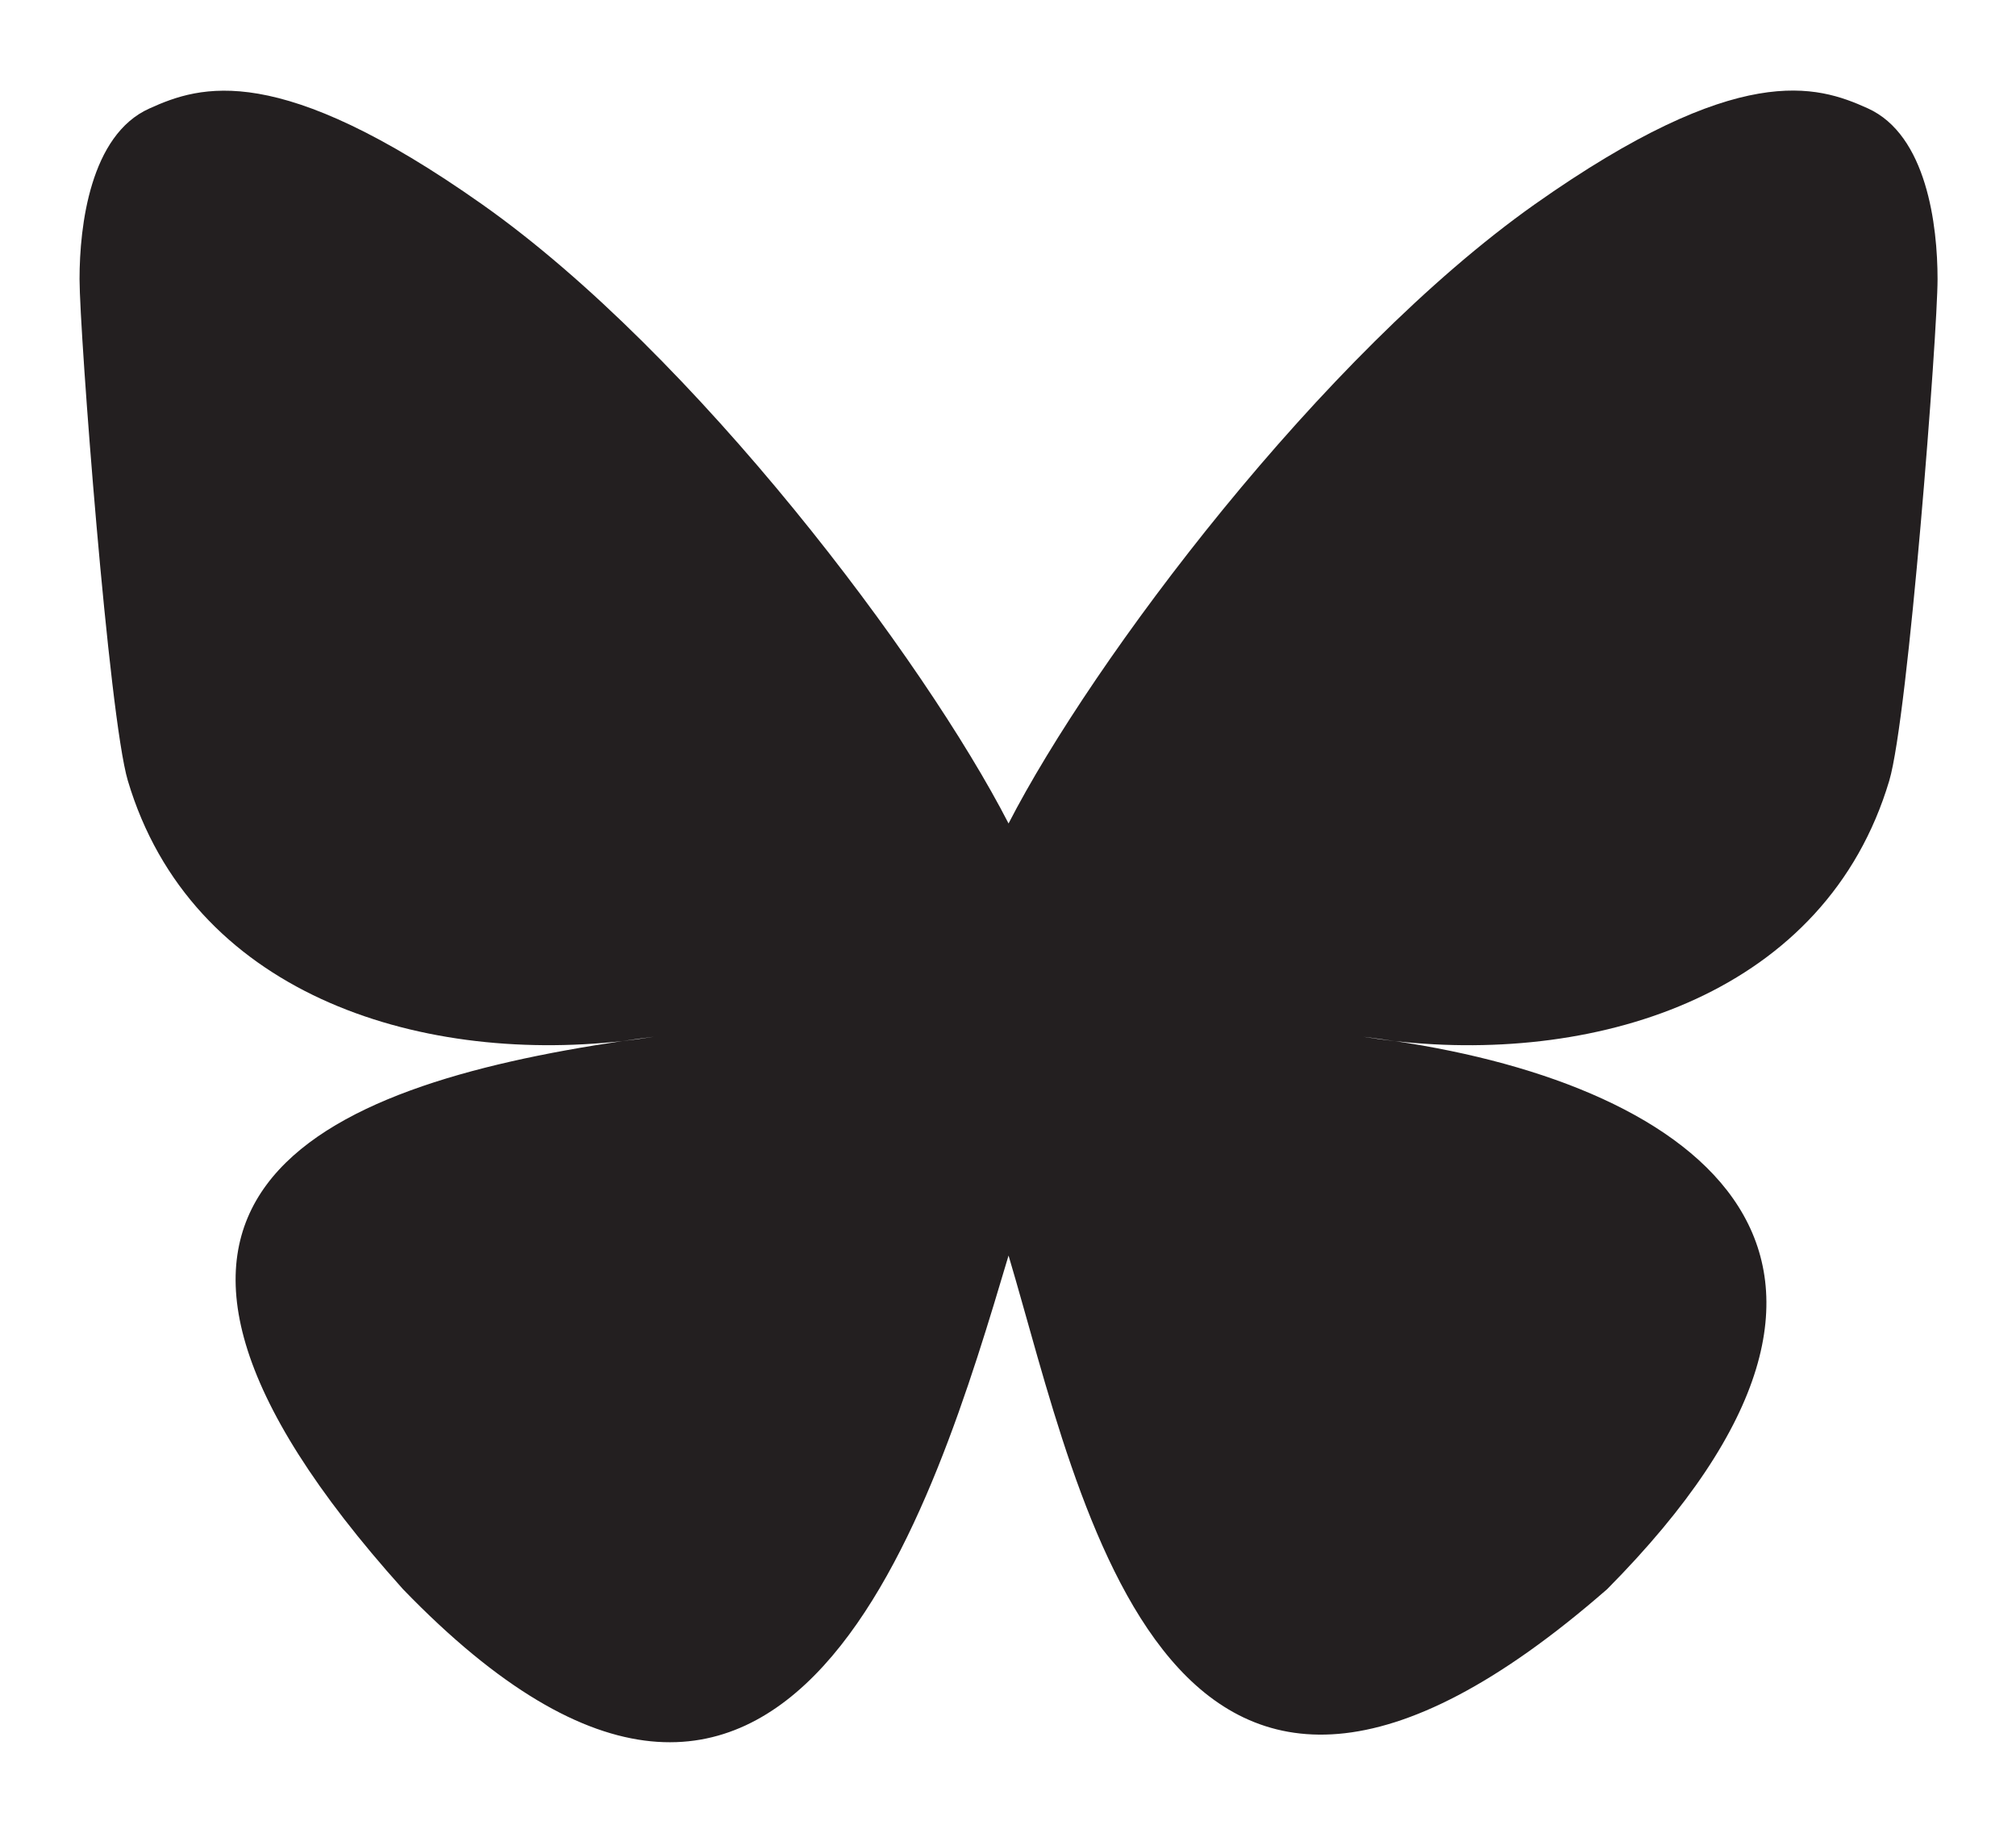
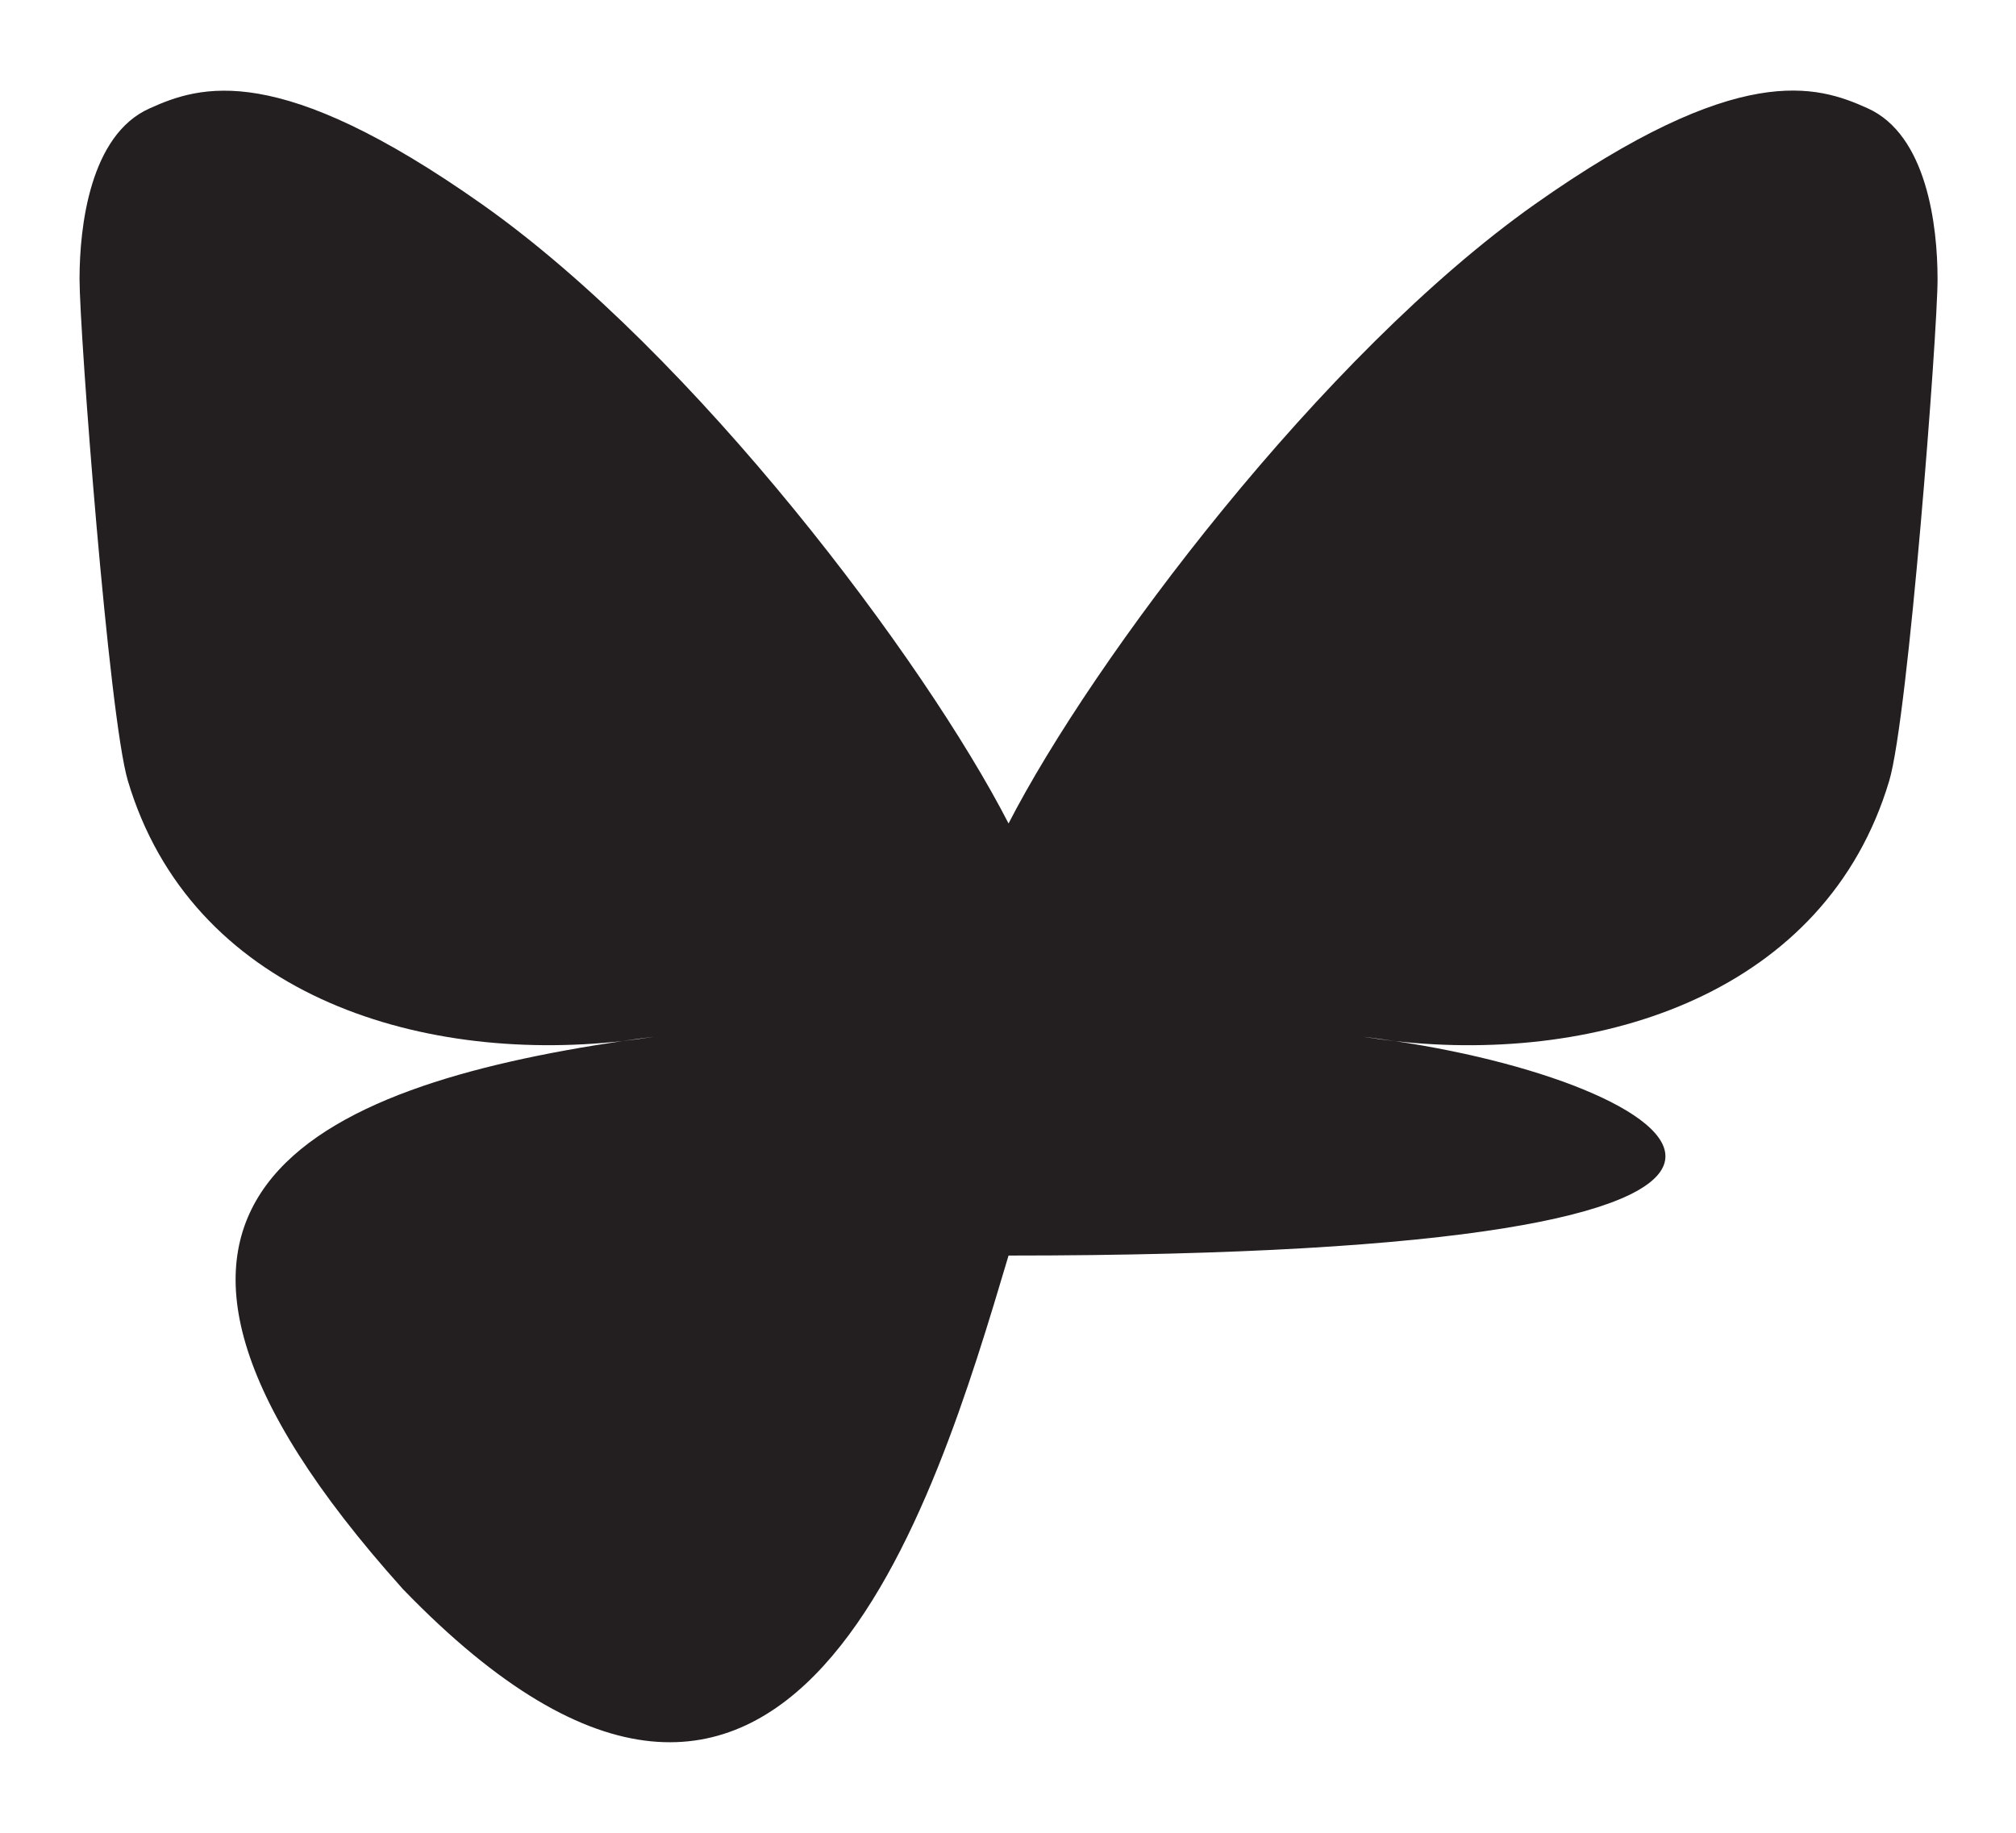
<svg xmlns="http://www.w3.org/2000/svg" width="22" height="20" viewBox="0 0 22 20" fill="none">
-   <path d="M11.006 8.986C10.088 7.2 7.588 3.872 5.263 2.231C3.036 0.659 2.187 0.931 1.63 1.184C0.985 1.473 0.868 2.463 0.868 3.045C0.868 3.628 1.187 7.818 1.395 8.519C2.083 10.83 4.532 11.611 6.788 11.361C6.903 11.344 7.019 11.328 7.138 11.313C7.022 11.332 6.905 11.348 6.788 11.361C3.483 11.851 0.547 13.055 4.397 17.341C8.632 21.726 10.201 16.4 11.006 13.701C11.811 16.4 12.738 21.534 17.539 17.341C21.144 13.701 18.529 11.851 15.224 11.361C15.107 11.348 14.99 11.332 14.874 11.313C14.992 11.328 15.109 11.344 15.224 11.361C17.48 11.612 19.928 10.83 20.617 8.519C20.825 7.819 21.144 3.627 21.144 3.046C21.144 2.463 21.027 1.473 20.382 1.182C19.825 0.93 18.976 0.658 16.749 2.229C14.424 3.873 11.924 7.201 11.006 8.986Z" fill="#231F20" />
+   <path d="M11.006 8.986C10.088 7.2 7.588 3.872 5.263 2.231C3.036 0.659 2.187 0.931 1.63 1.184C0.985 1.473 0.868 2.463 0.868 3.045C0.868 3.628 1.187 7.818 1.395 8.519C2.083 10.83 4.532 11.611 6.788 11.361C6.903 11.344 7.019 11.328 7.138 11.313C7.022 11.332 6.905 11.348 6.788 11.361C3.483 11.851 0.547 13.055 4.397 17.341C8.632 21.726 10.201 16.4 11.006 13.701C21.144 13.701 18.529 11.851 15.224 11.361C15.107 11.348 14.99 11.332 14.874 11.313C14.992 11.328 15.109 11.344 15.224 11.361C17.48 11.612 19.928 10.83 20.617 8.519C20.825 7.819 21.144 3.627 21.144 3.046C21.144 2.463 21.027 1.473 20.382 1.182C19.825 0.93 18.976 0.658 16.749 2.229C14.424 3.873 11.924 7.201 11.006 8.986Z" fill="#231F20" />
</svg>